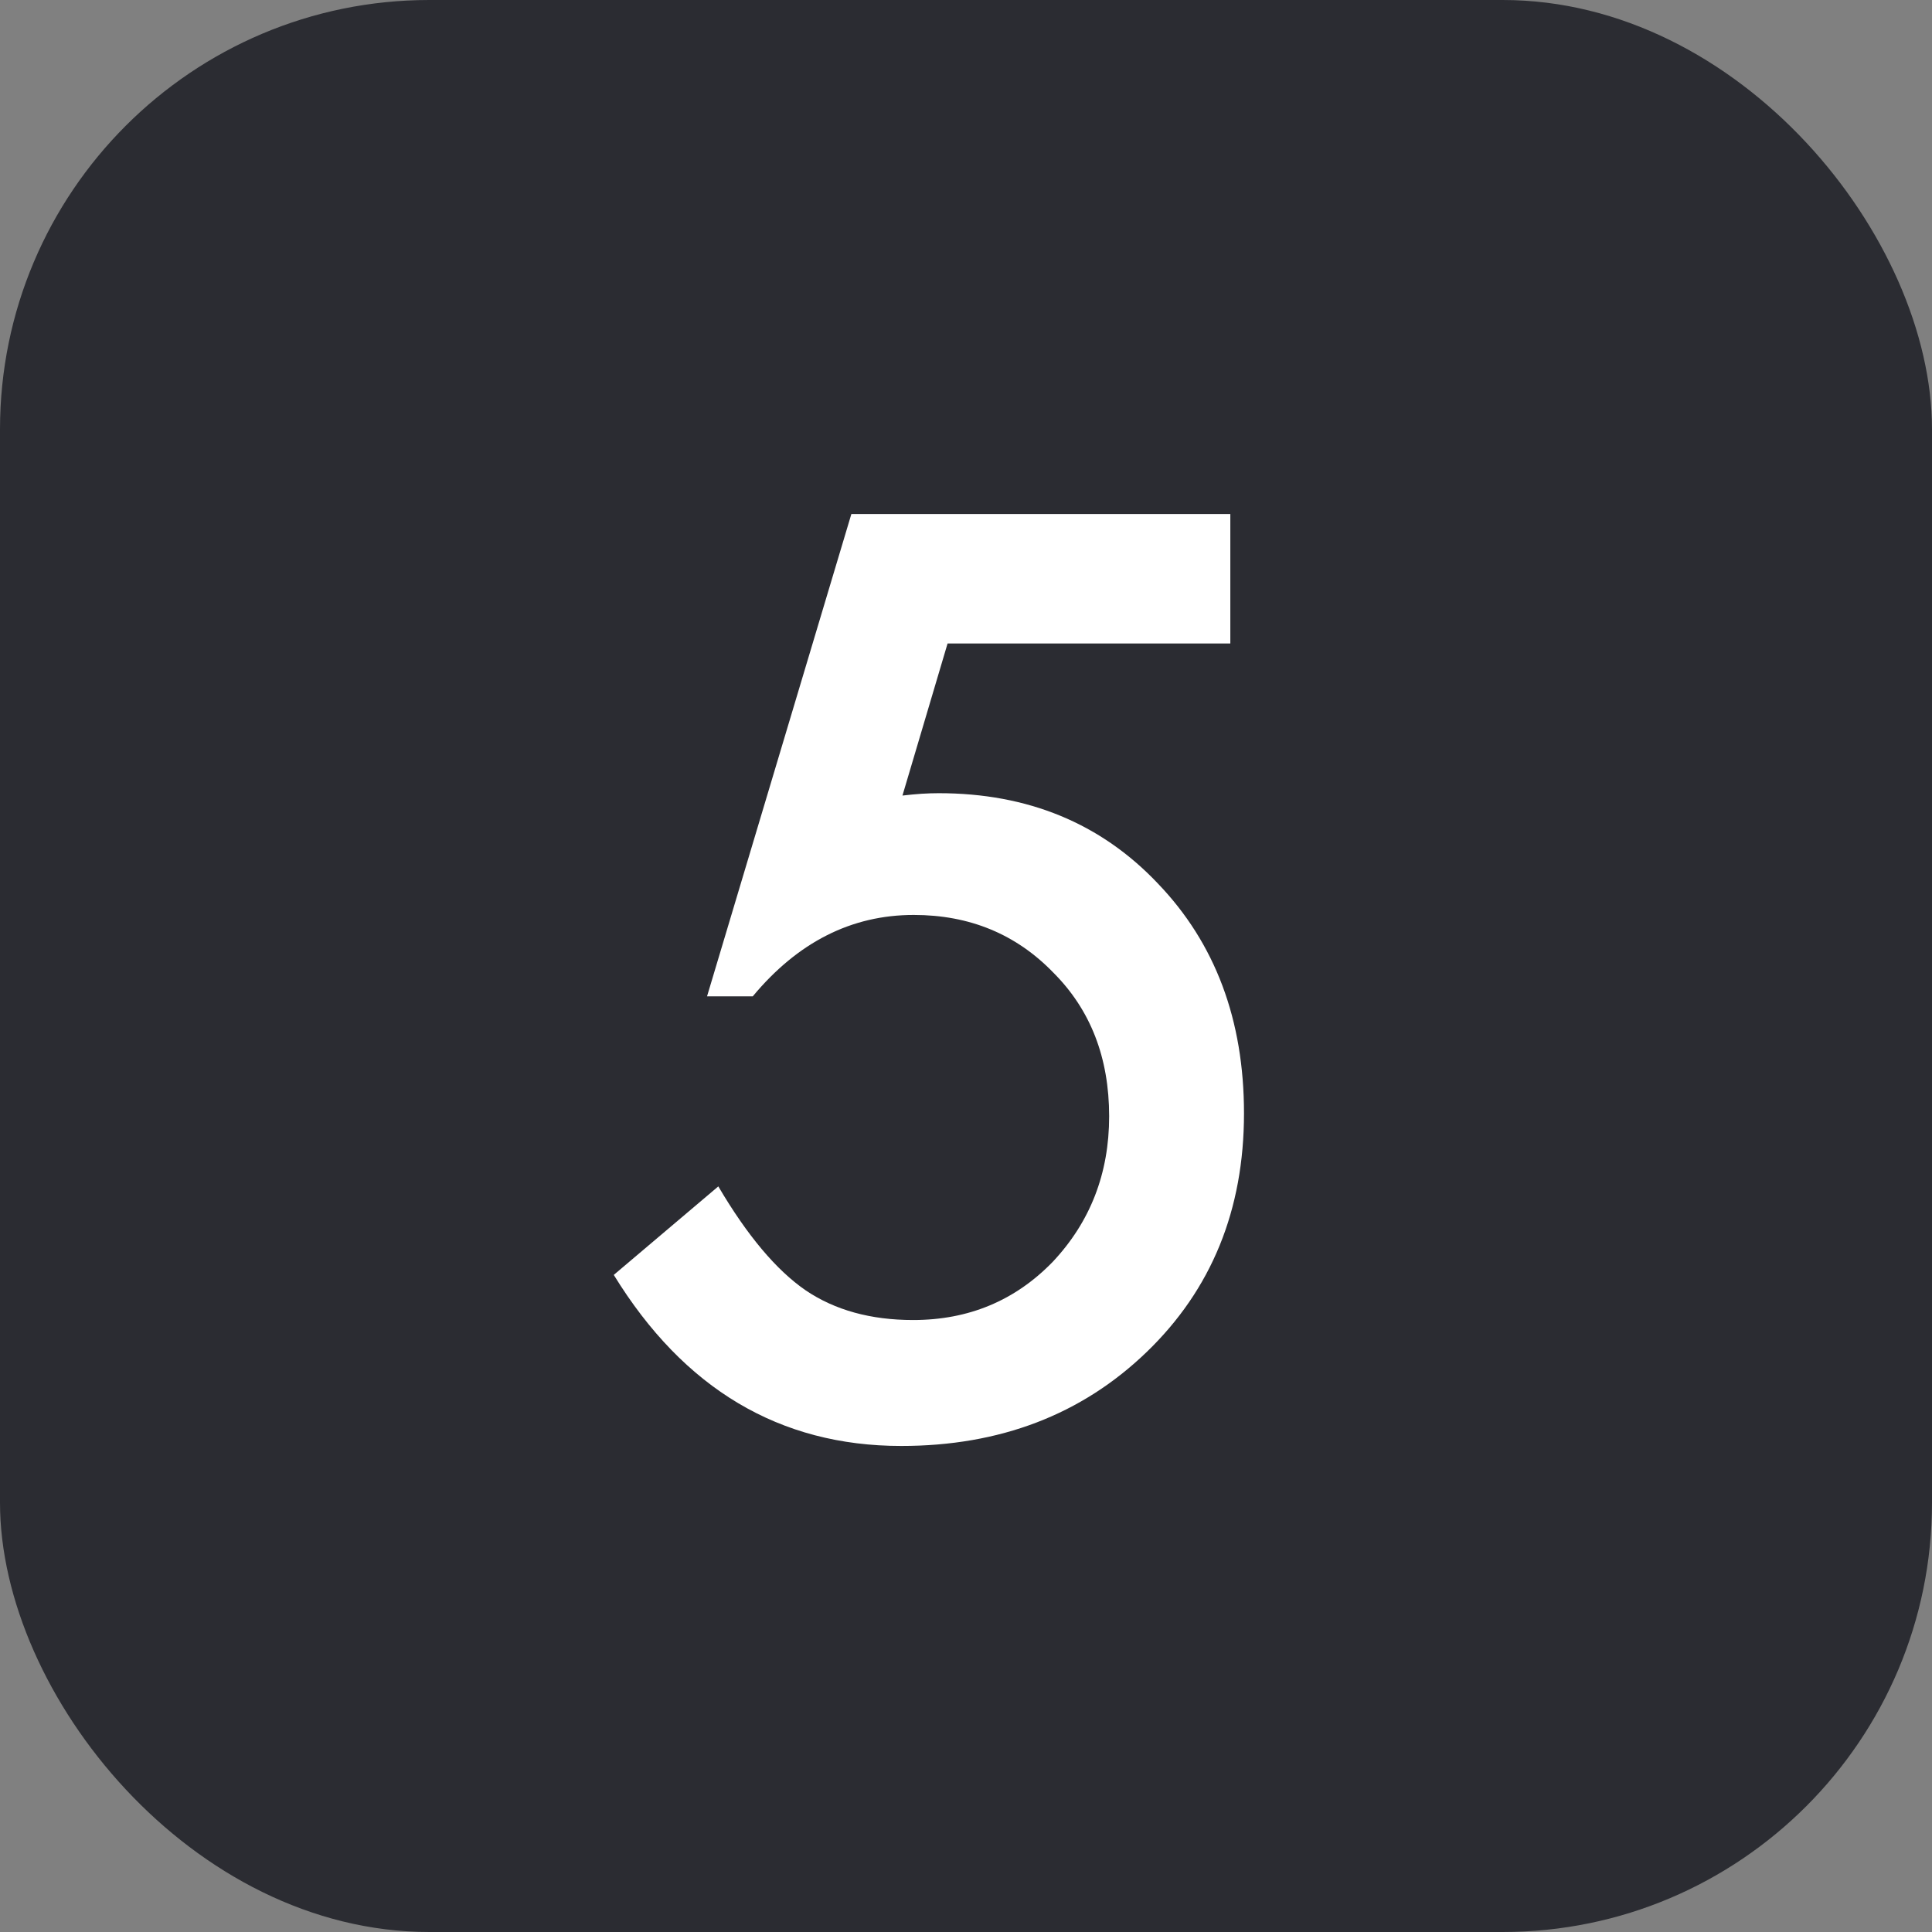
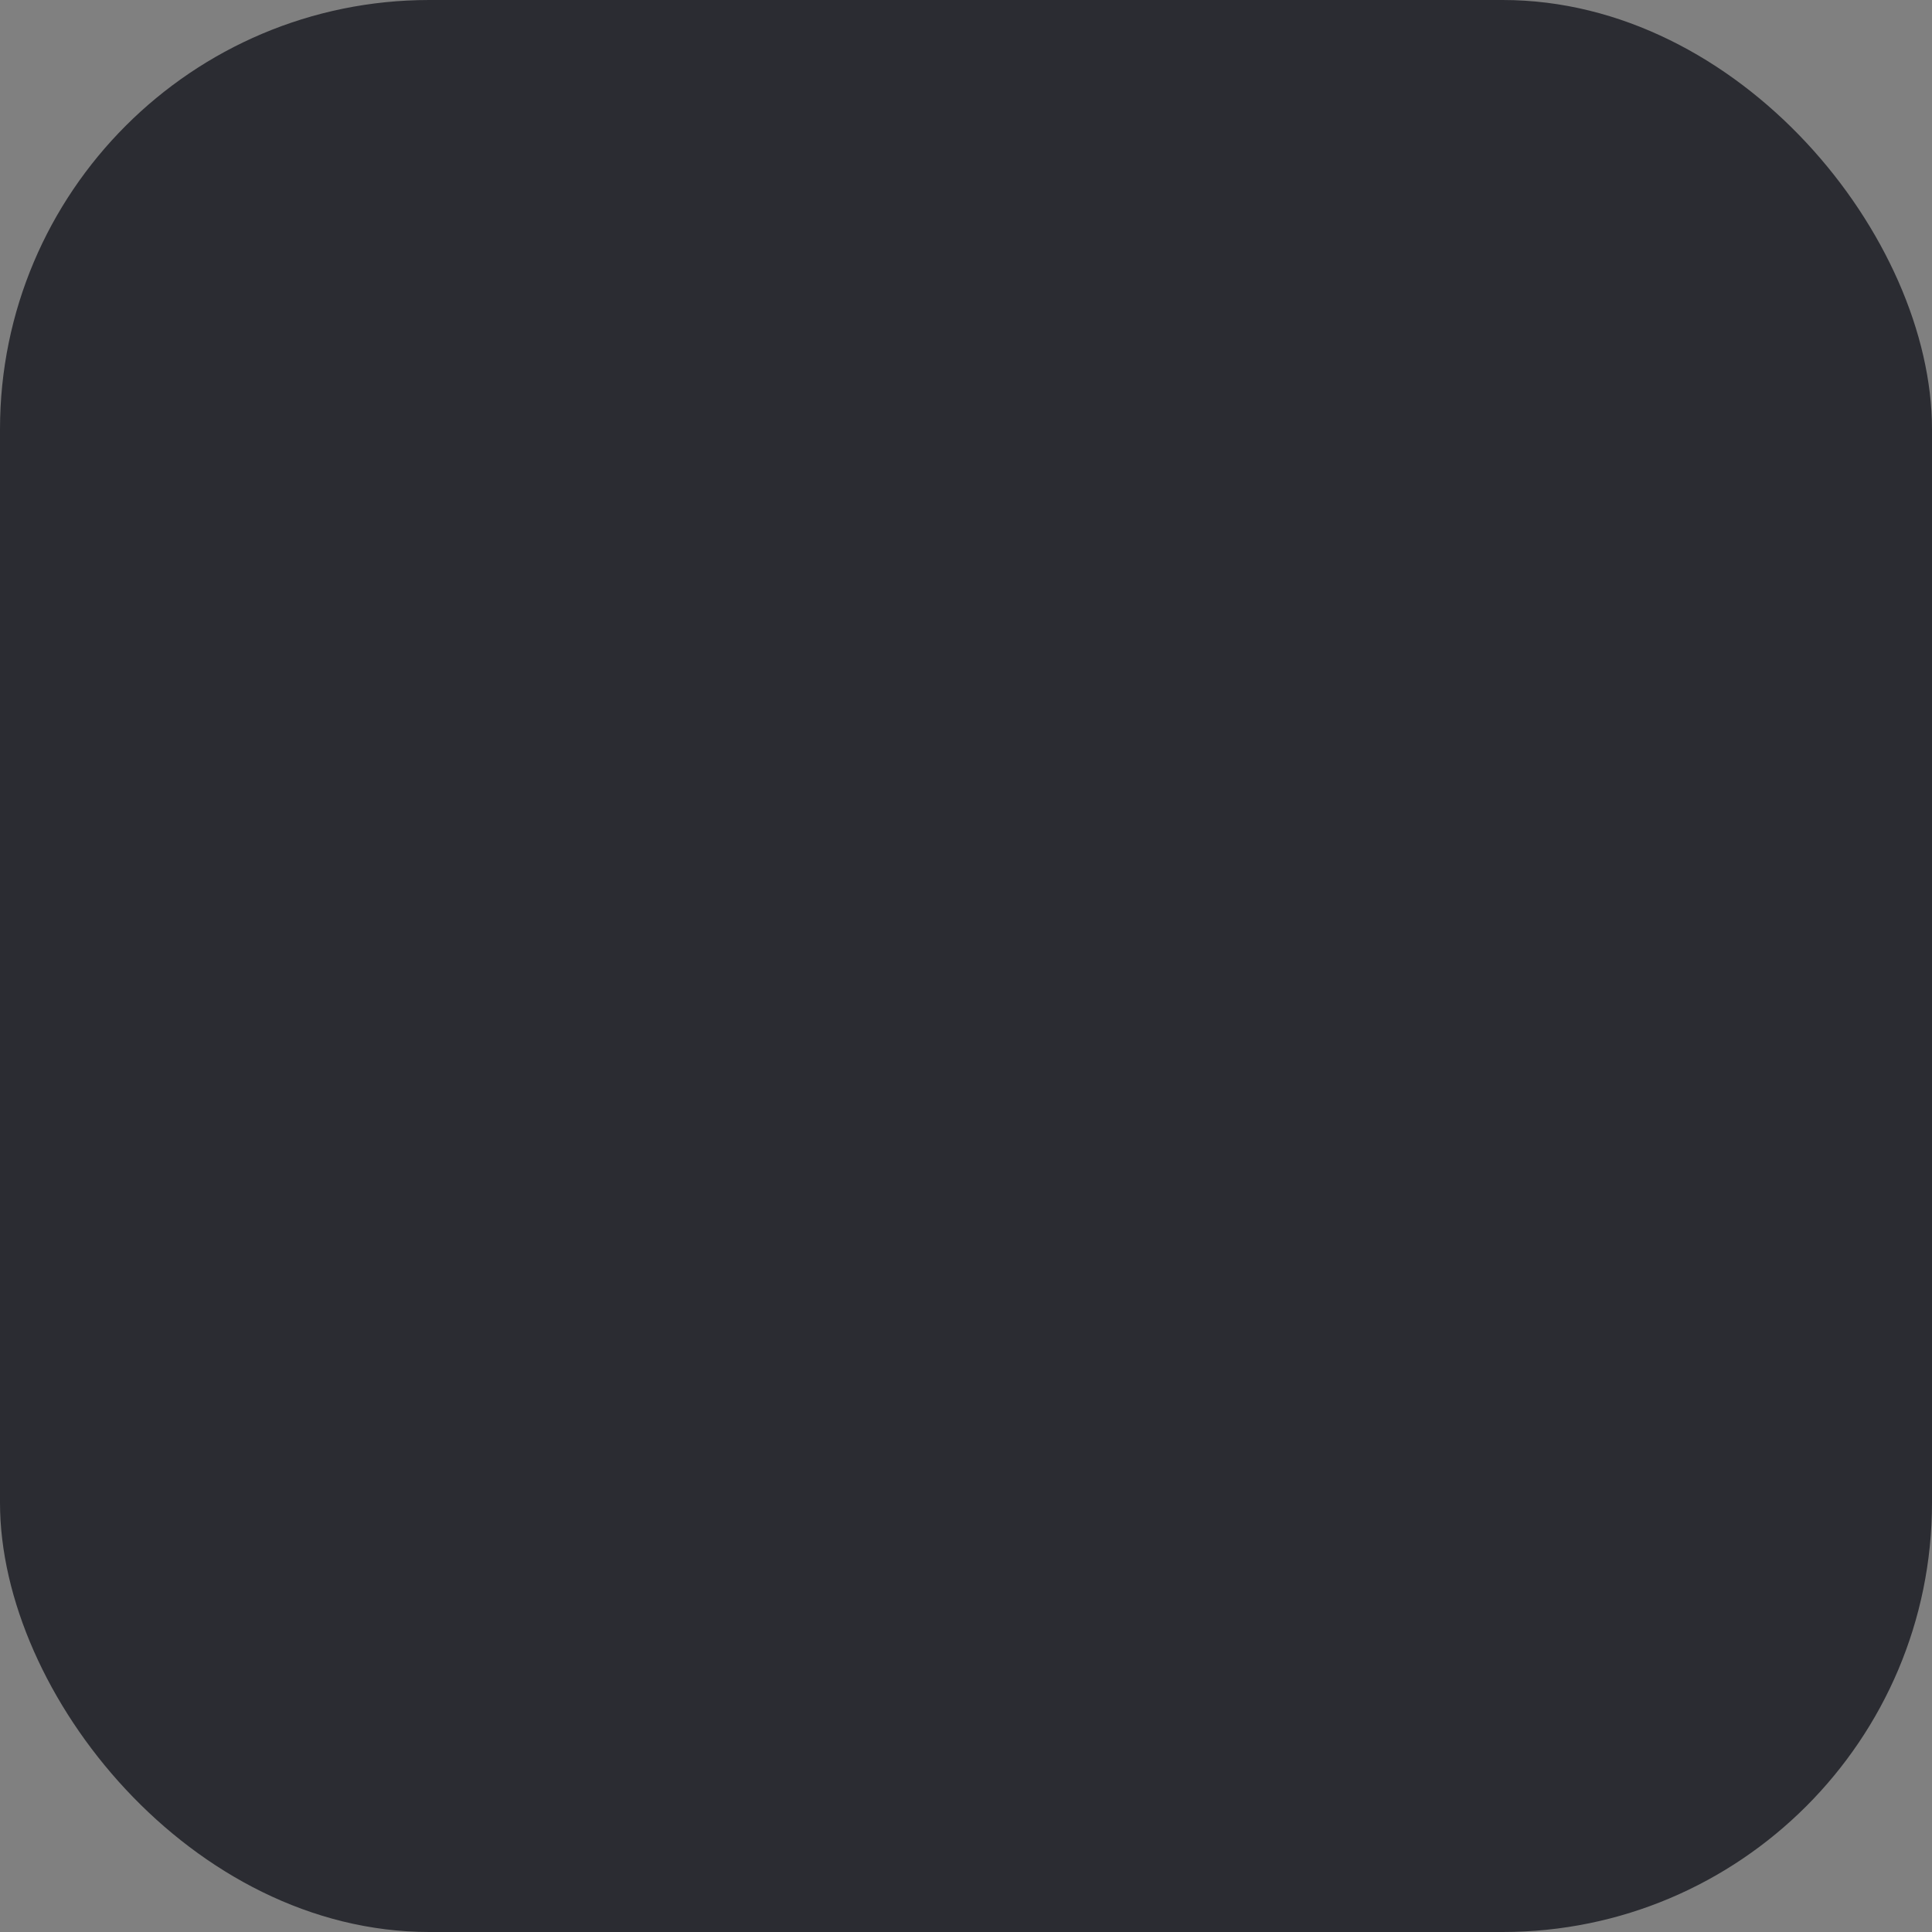
<svg xmlns="http://www.w3.org/2000/svg" width="54" height="54" viewBox="0 0 54 54" fill="none">
  <rect x="0" y="0" width="54" height="54" fill="#808080" stroke="none" />
  <rect width="54" height="54" rx="12" fill="#2B2C32" />
-   <path d="M34.388 17.986H26.485L25.224 22.236C25.412 22.214 25.589 22.198 25.755 22.186C25.932 22.175 26.092 22.17 26.236 22.17C28.727 22.17 30.769 23.011 32.362 24.693C33.967 26.365 34.77 28.506 34.77 31.118C34.77 33.819 33.862 36.043 32.047 37.792C30.232 39.541 27.946 40.415 25.19 40.415C21.793 40.415 19.114 38.821 17.155 35.634L20.077 33.16C20.885 34.533 21.699 35.501 22.518 36.065C23.337 36.619 24.338 36.895 25.523 36.895C27.072 36.895 28.372 36.353 29.424 35.269C30.475 34.151 31.001 32.795 31.001 31.201C31.001 29.563 30.481 28.224 29.44 27.184C28.4 26.11 27.1 25.573 25.539 25.573C23.801 25.573 22.302 26.331 21.04 27.848H19.762L23.796 14.367H34.388V17.986Z" fill="white" />
</svg>